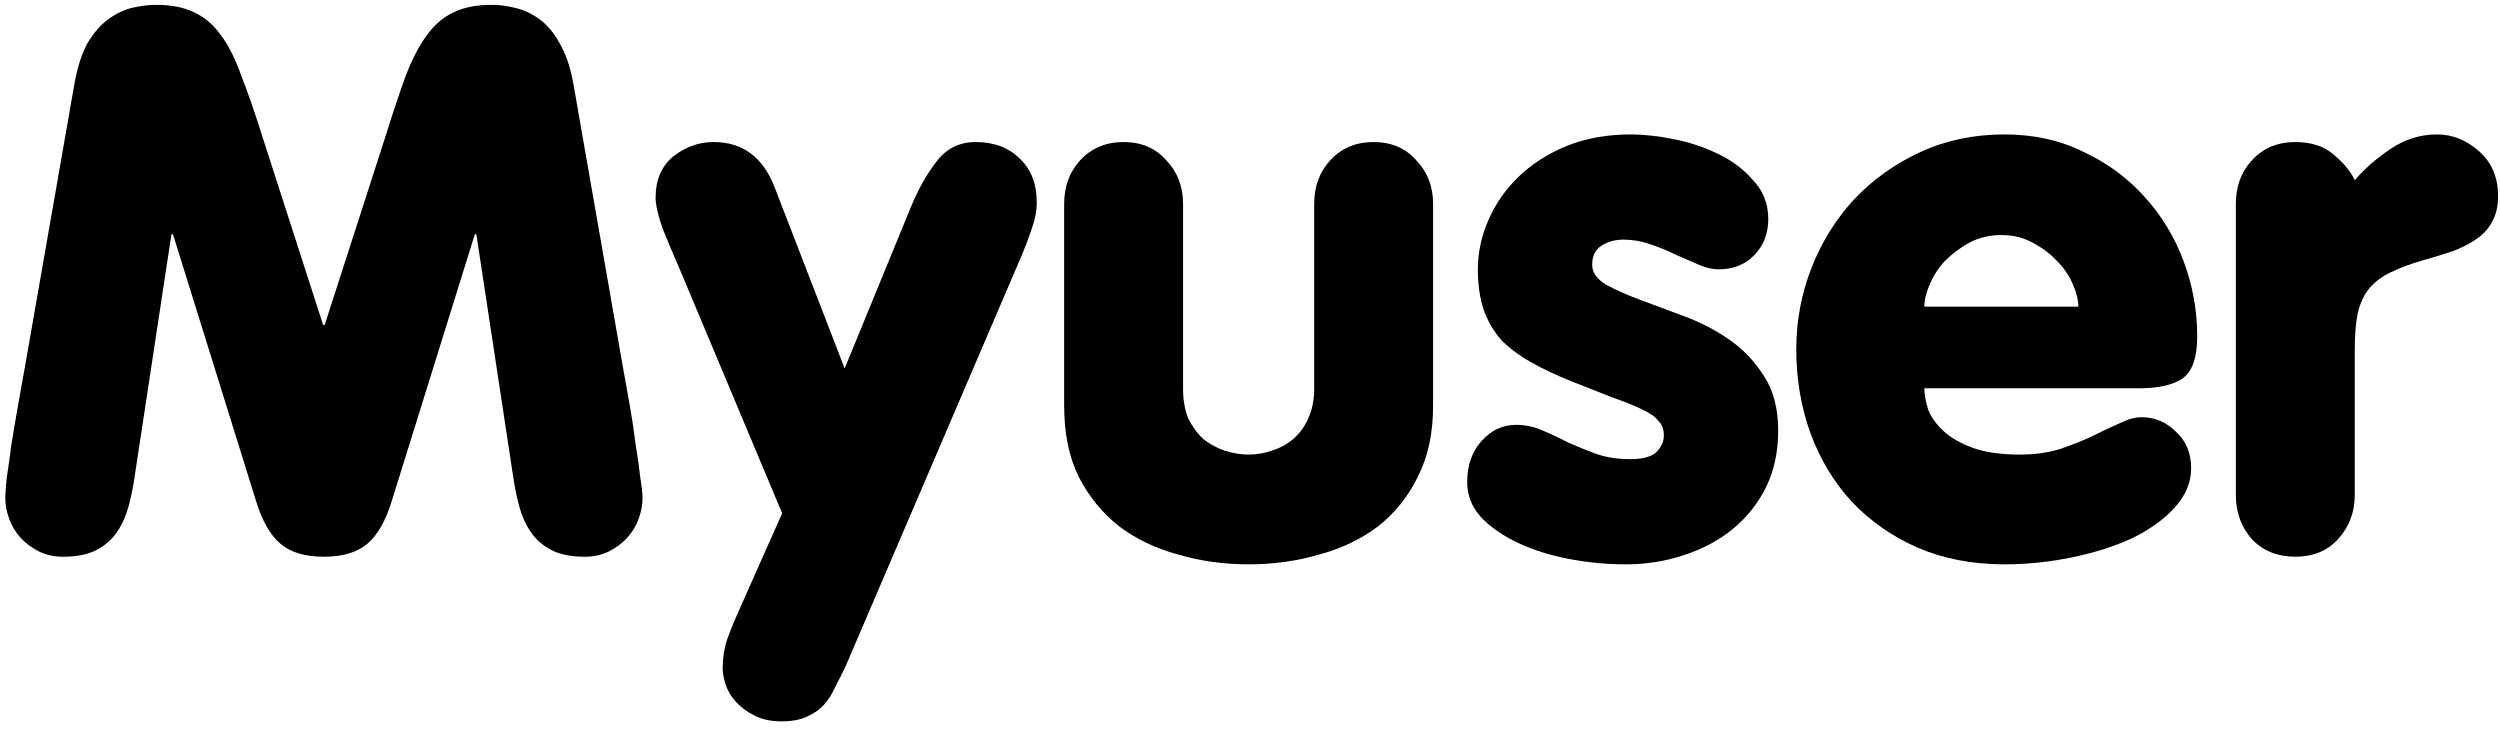
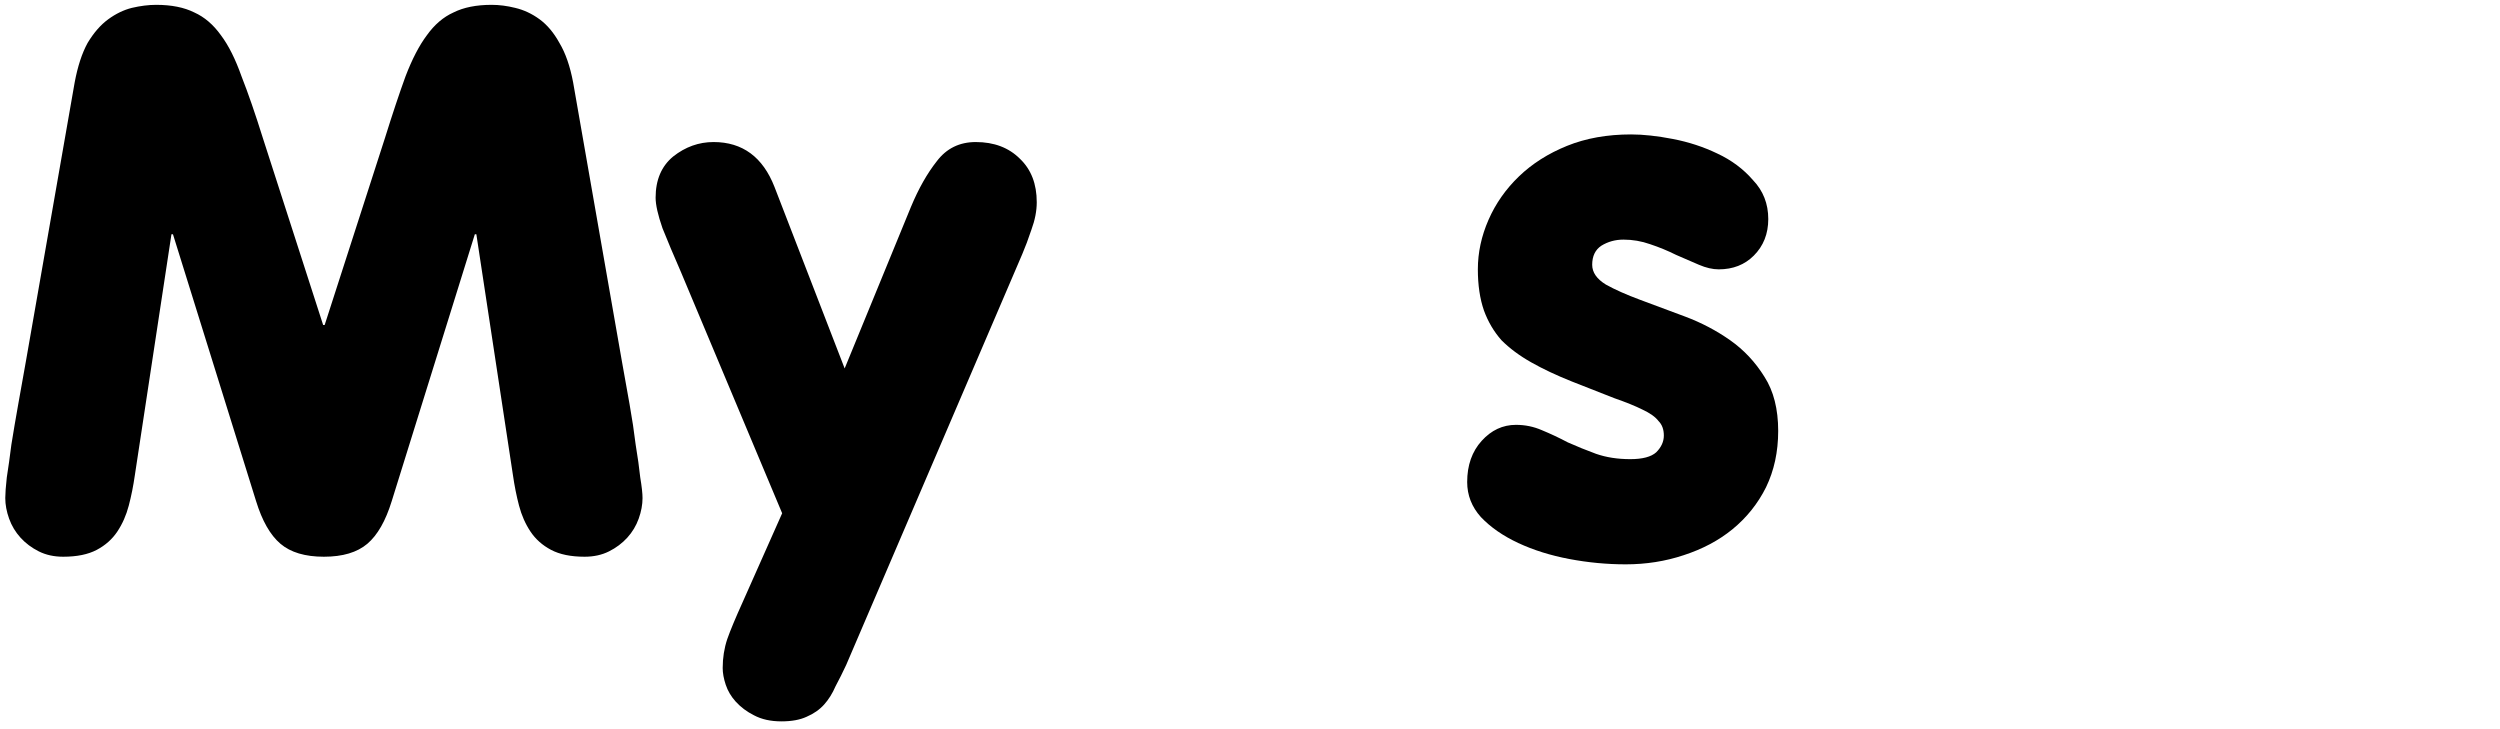
<svg xmlns="http://www.w3.org/2000/svg" width="326" height="95" viewBox="0 0 326 95" fill="none">
-   <path d="M291.555 64.545V26.574C291.555 24.321 292.25 22.433 293.642 20.908C295.1 19.318 296.989 18.523 299.308 18.523C301.428 18.523 303.118 19.086 304.377 20.213C305.636 21.273 306.531 22.366 307.061 23.493C308.386 21.969 309.944 20.61 311.733 19.417C313.588 18.158 315.609 17.529 317.796 17.529C319.784 17.529 321.607 18.258 323.263 19.716C324.92 21.174 325.748 23.128 325.748 25.58C325.748 26.905 325.483 28.032 324.953 28.96C324.489 29.821 323.827 30.55 322.965 31.147C322.104 31.743 321.076 32.273 319.884 32.737C318.691 33.135 317.399 33.532 316.007 33.93C314.35 34.394 312.926 34.924 311.733 35.52C310.606 36.05 309.679 36.746 308.95 37.608C308.287 38.403 307.79 39.463 307.459 40.788C307.194 42.047 307.061 43.671 307.061 45.659V64.545C307.061 66.798 306.332 68.72 304.874 70.31C303.483 71.834 301.627 72.596 299.308 72.596C296.989 72.596 295.1 71.834 293.642 70.31C292.25 68.72 291.555 66.798 291.555 64.545Z" fill="black" />
-   <path d="M278.964 50.629H250.934C250.934 51.424 251.099 52.352 251.431 53.412C251.828 54.406 252.491 55.334 253.419 56.195C254.346 57.057 255.605 57.786 257.196 58.382C258.852 58.979 260.907 59.277 263.359 59.277C265.28 59.277 267.003 59.045 268.527 58.581C270.118 58.051 271.543 57.488 272.802 56.891C274.127 56.228 275.32 55.665 276.38 55.201C277.44 54.671 278.401 54.406 279.263 54.406C280.986 54.406 282.477 55.036 283.736 56.295C285.061 57.488 285.724 59.078 285.724 61.066C285.724 62.922 284.995 64.644 283.537 66.235C282.145 67.759 280.29 69.084 277.97 70.211C275.651 71.271 273.034 72.099 270.118 72.696C267.202 73.292 264.286 73.59 261.371 73.59C257.196 73.59 253.419 72.862 250.039 71.404C246.726 69.946 243.876 67.958 241.491 65.44C239.171 62.922 237.382 59.973 236.123 56.593C234.864 53.147 234.234 49.469 234.234 45.56C234.234 41.849 234.897 38.303 236.222 34.924C237.548 31.544 239.403 28.562 241.789 25.978C244.241 23.393 247.123 21.339 250.437 19.815C253.75 18.291 257.395 17.529 261.371 17.529C265.214 17.529 268.66 18.291 271.708 19.815C274.823 21.273 277.473 23.228 279.66 25.68C281.847 28.065 283.537 30.848 284.73 34.029C285.922 37.21 286.519 40.49 286.519 43.87C286.519 46.587 285.889 48.409 284.63 49.337C283.371 50.198 281.483 50.629 278.964 50.629ZM250.934 39.993H271.012C271.012 39.132 270.78 38.171 270.317 37.111C269.853 35.984 269.157 34.957 268.229 34.029C267.368 33.102 266.307 32.306 265.048 31.644C263.856 30.981 262.497 30.65 260.973 30.65C259.449 30.65 258.057 30.981 256.798 31.644C255.605 32.306 254.545 33.102 253.617 34.029C252.756 34.957 252.093 35.984 251.629 37.111C251.166 38.171 250.934 39.132 250.934 39.993Z" fill="black" />
  <path d="M191.32 62.855C191.32 60.668 191.95 58.879 193.209 57.488C194.468 56.096 195.959 55.4 197.682 55.4C198.875 55.4 200.001 55.632 201.062 56.096C202.188 56.56 203.315 57.09 204.441 57.686C205.634 58.217 206.86 58.714 208.119 59.177C209.444 59.641 210.935 59.873 212.592 59.873C214.182 59.873 215.309 59.575 215.972 58.979C216.634 58.316 216.965 57.587 216.965 56.792C216.965 55.997 216.734 55.367 216.27 54.903C215.872 54.373 215.176 53.876 214.182 53.412C213.255 52.948 212.029 52.451 210.505 51.921C208.98 51.325 207.125 50.596 204.938 49.734C202.95 48.939 201.194 48.111 199.67 47.249C198.146 46.388 196.854 45.427 195.793 44.367C194.799 43.24 194.037 41.948 193.507 40.49C192.977 38.966 192.712 37.177 192.712 35.123C192.712 32.936 193.176 30.782 194.104 28.662C195.031 26.541 196.357 24.652 198.079 22.996C199.802 21.339 201.89 20.014 204.342 19.02C206.794 18.026 209.577 17.529 212.691 17.529C214.282 17.529 216.104 17.728 218.158 18.125C220.213 18.523 222.134 19.152 223.924 20.014C225.779 20.875 227.336 22.035 228.595 23.493C229.921 24.884 230.583 26.574 230.583 28.562C230.583 30.484 229.954 32.074 228.695 33.333C227.502 34.526 225.978 35.123 224.122 35.123C223.327 35.123 222.466 34.924 221.538 34.526C220.61 34.129 219.616 33.698 218.556 33.234C217.496 32.704 216.369 32.24 215.176 31.842C214.05 31.445 212.89 31.246 211.697 31.246C210.637 31.246 209.676 31.511 208.815 32.041C208.02 32.571 207.622 33.4 207.622 34.526C207.622 35.52 208.218 36.382 209.411 37.111C210.604 37.773 212.095 38.436 213.884 39.099C215.673 39.761 217.628 40.49 219.749 41.285C221.869 42.081 223.824 43.108 225.613 44.367C227.403 45.626 228.894 47.216 230.086 49.138C231.279 50.993 231.876 53.346 231.876 56.195C231.876 58.912 231.345 61.364 230.285 63.551C229.225 65.672 227.767 67.494 225.912 69.018C224.122 70.476 222.002 71.602 219.55 72.398C217.164 73.193 214.646 73.59 211.995 73.59C209.544 73.59 207.092 73.359 204.64 72.895C202.188 72.431 199.968 71.735 197.98 70.807C195.992 69.879 194.369 68.753 193.11 67.428C191.917 66.102 191.32 64.578 191.32 62.855Z" fill="black" />
-   <path d="M186.875 26.574V52.915C186.875 56.493 186.213 59.575 184.887 62.159C183.628 64.744 181.905 66.897 179.718 68.62C177.532 70.277 174.98 71.503 172.065 72.298C169.149 73.16 166.068 73.59 162.82 73.59C159.573 73.59 156.492 73.16 153.576 72.298C150.66 71.503 148.109 70.277 145.922 68.62C143.736 66.897 141.98 64.744 140.654 62.159C139.395 59.575 138.766 56.493 138.766 52.915V26.574C138.766 24.321 139.461 22.432 140.853 20.908C142.311 19.318 144.199 18.523 146.519 18.523C148.838 18.523 150.694 19.318 152.085 20.908C153.543 22.432 154.272 24.321 154.272 26.574V50.728C154.272 52.186 154.504 53.478 154.968 54.605C155.498 55.665 156.161 56.56 156.956 57.289C157.817 57.951 158.745 58.448 159.739 58.78C160.799 59.111 161.826 59.277 162.82 59.277C163.814 59.277 164.808 59.111 165.802 58.78C166.863 58.448 167.79 57.951 168.586 57.289C169.447 56.56 170.11 55.665 170.574 54.605C171.104 53.478 171.369 52.186 171.369 50.728V26.574C171.369 24.321 172.065 22.432 173.456 20.908C174.914 19.318 176.803 18.523 179.122 18.523C181.441 18.523 183.297 19.318 184.688 20.908C186.146 22.432 186.875 24.321 186.875 26.574Z" fill="black" />
  <path d="M96.824 78.56L101.993 66.93L88.772 35.421C87.845 33.3 87.049 31.412 86.387 29.755C85.79 28.032 85.492 26.707 85.492 25.779C85.492 23.46 86.254 21.67 87.778 20.411C89.369 19.152 91.125 18.523 93.047 18.523C96.824 18.523 99.475 20.478 100.999 24.387L110.143 48.044L118.791 26.972C119.785 24.586 120.912 22.598 122.171 21.008C123.43 19.351 125.12 18.523 127.24 18.523C129.626 18.523 131.548 19.252 133.005 20.709C134.463 22.101 135.192 23.99 135.192 26.375C135.192 27.502 134.96 28.695 134.496 29.954C134.099 31.146 133.701 32.207 133.304 33.135L110.342 86.711C109.878 87.705 109.414 88.633 108.951 89.494C108.553 90.422 108.056 91.217 107.46 91.88C106.863 92.543 106.101 93.073 105.173 93.47C104.312 93.868 103.219 94.067 101.893 94.067C100.502 94.067 99.309 93.802 98.315 93.272C97.387 92.808 96.592 92.211 95.929 91.482C95.333 90.82 94.902 90.091 94.637 89.296C94.372 88.5 94.239 87.771 94.239 87.109C94.239 85.783 94.438 84.524 94.836 83.332C95.233 82.205 95.896 80.615 96.824 78.56Z" fill="black" />
  <path d="M3.371 47.15L9.733 10.77C10.13 8.649 10.694 6.926 11.423 5.601C12.218 4.276 13.113 3.248 14.107 2.519C15.101 1.791 16.128 1.294 17.188 1.028C18.314 0.763 19.375 0.631 20.369 0.631C22.357 0.631 24.013 0.962 25.339 1.625C26.664 2.221 27.824 3.215 28.818 4.607C29.812 5.932 30.706 7.721 31.502 9.974C32.363 12.161 33.291 14.845 34.285 18.026L42.137 42.379H42.336L50.189 18.026C51.183 14.845 52.077 12.161 52.873 9.974C53.734 7.721 54.662 5.932 55.656 4.607C56.65 3.215 57.809 2.221 59.135 1.625C60.46 0.962 62.117 0.631 64.105 0.631C65.099 0.631 66.126 0.763 67.186 1.028C68.313 1.294 69.373 1.791 70.367 2.519C71.361 3.248 72.222 4.276 72.951 5.601C73.746 6.926 74.343 8.649 74.74 10.77L81.102 47.15C81.433 49.005 81.765 50.861 82.096 52.717C82.427 54.572 82.692 56.328 82.891 57.985C83.156 59.575 83.355 61 83.488 62.259C83.686 63.452 83.786 64.346 83.786 64.943C83.786 65.804 83.62 66.699 83.289 67.626C82.958 68.554 82.461 69.382 81.798 70.112C81.135 70.84 80.34 71.437 79.412 71.901C78.485 72.365 77.424 72.597 76.231 72.597C74.442 72.597 72.984 72.298 71.858 71.702C70.731 71.106 69.837 70.31 69.174 69.316C68.511 68.322 68.014 67.196 67.683 65.937C67.352 64.678 67.087 63.352 66.888 61.961L62.117 30.55H61.918L51.083 65.34C50.288 67.925 49.228 69.78 47.903 70.907C46.577 72.033 44.689 72.597 42.237 72.597C39.785 72.597 37.896 72.033 36.571 70.907C35.246 69.78 34.185 67.925 33.39 65.34L22.555 30.55H22.357L17.585 61.961C17.387 63.352 17.122 64.678 16.79 65.937C16.459 67.196 15.962 68.322 15.299 69.316C14.637 70.31 13.742 71.106 12.616 71.702C11.489 72.298 10.031 72.597 8.242 72.597C7.049 72.597 5.989 72.365 5.061 71.901C4.133 71.437 3.338 70.84 2.675 70.112C2.013 69.382 1.516 68.554 1.185 67.626C0.853 66.699 0.688 65.804 0.688 64.943C0.688 64.346 0.754 63.452 0.886 62.259C1.085 61 1.284 59.575 1.483 57.985C1.748 56.328 2.046 54.572 2.377 52.717C2.709 50.861 3.04 49.005 3.371 47.15Z" fill="black" />
</svg>